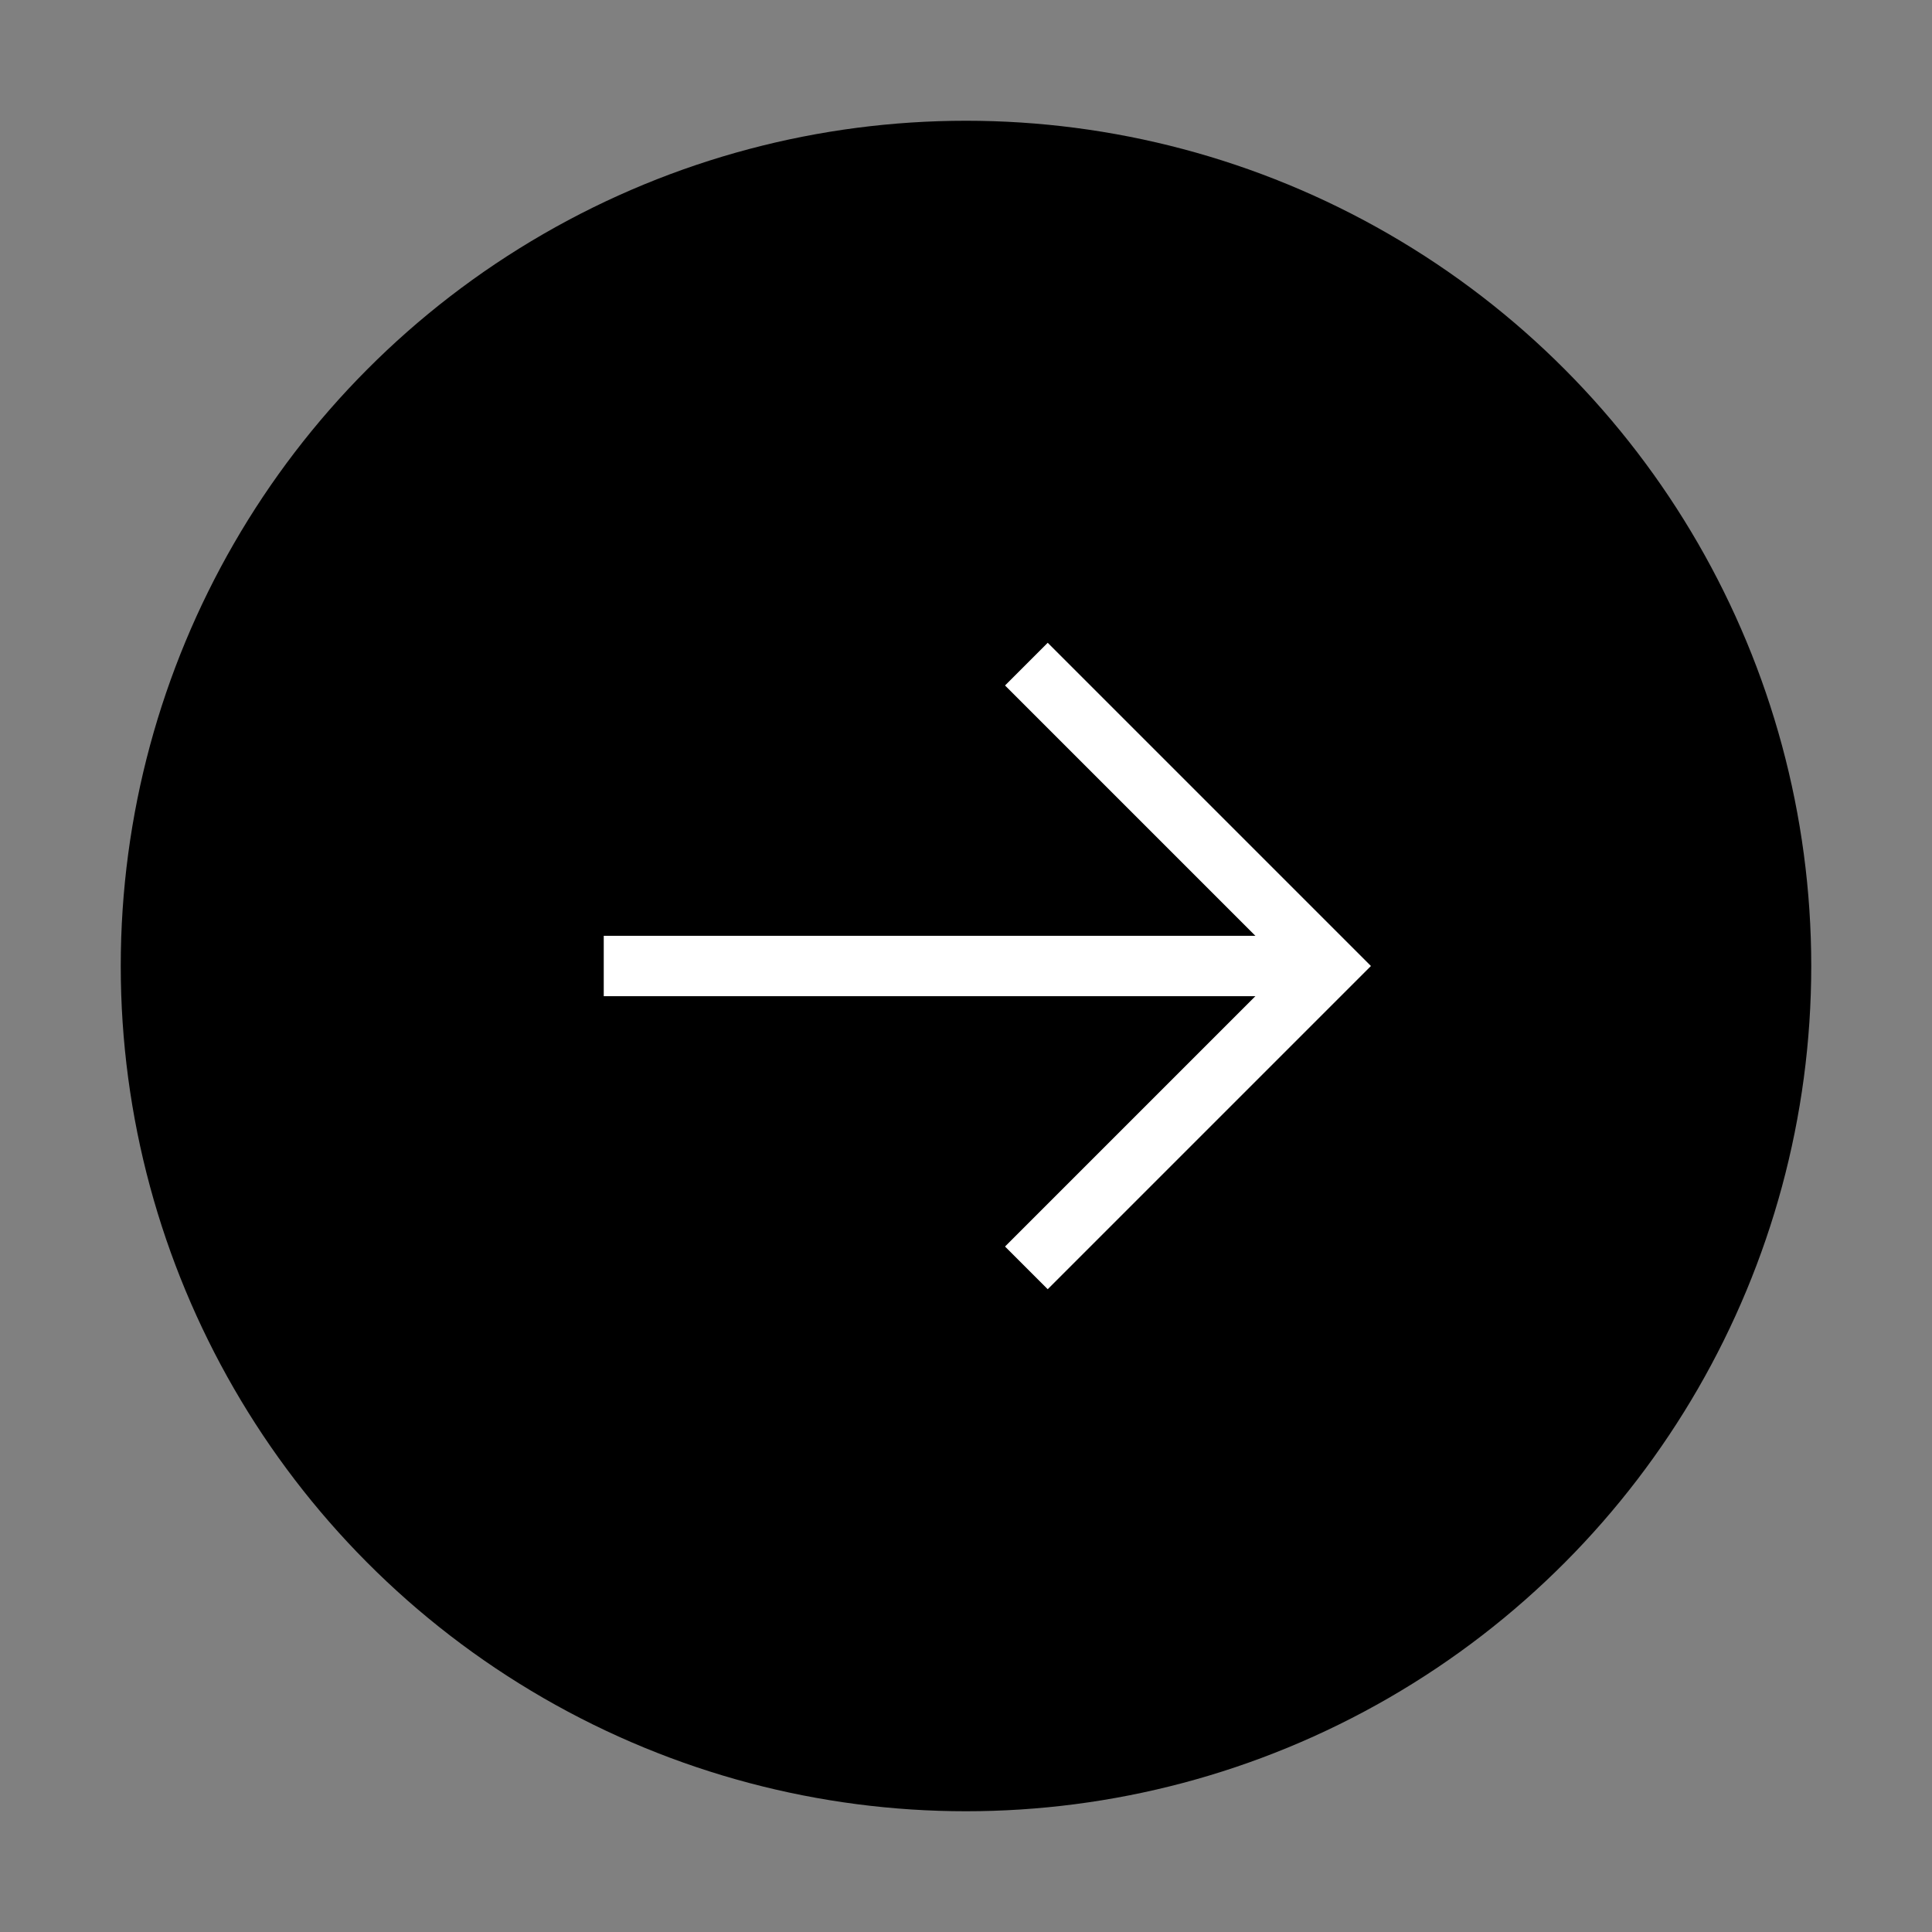
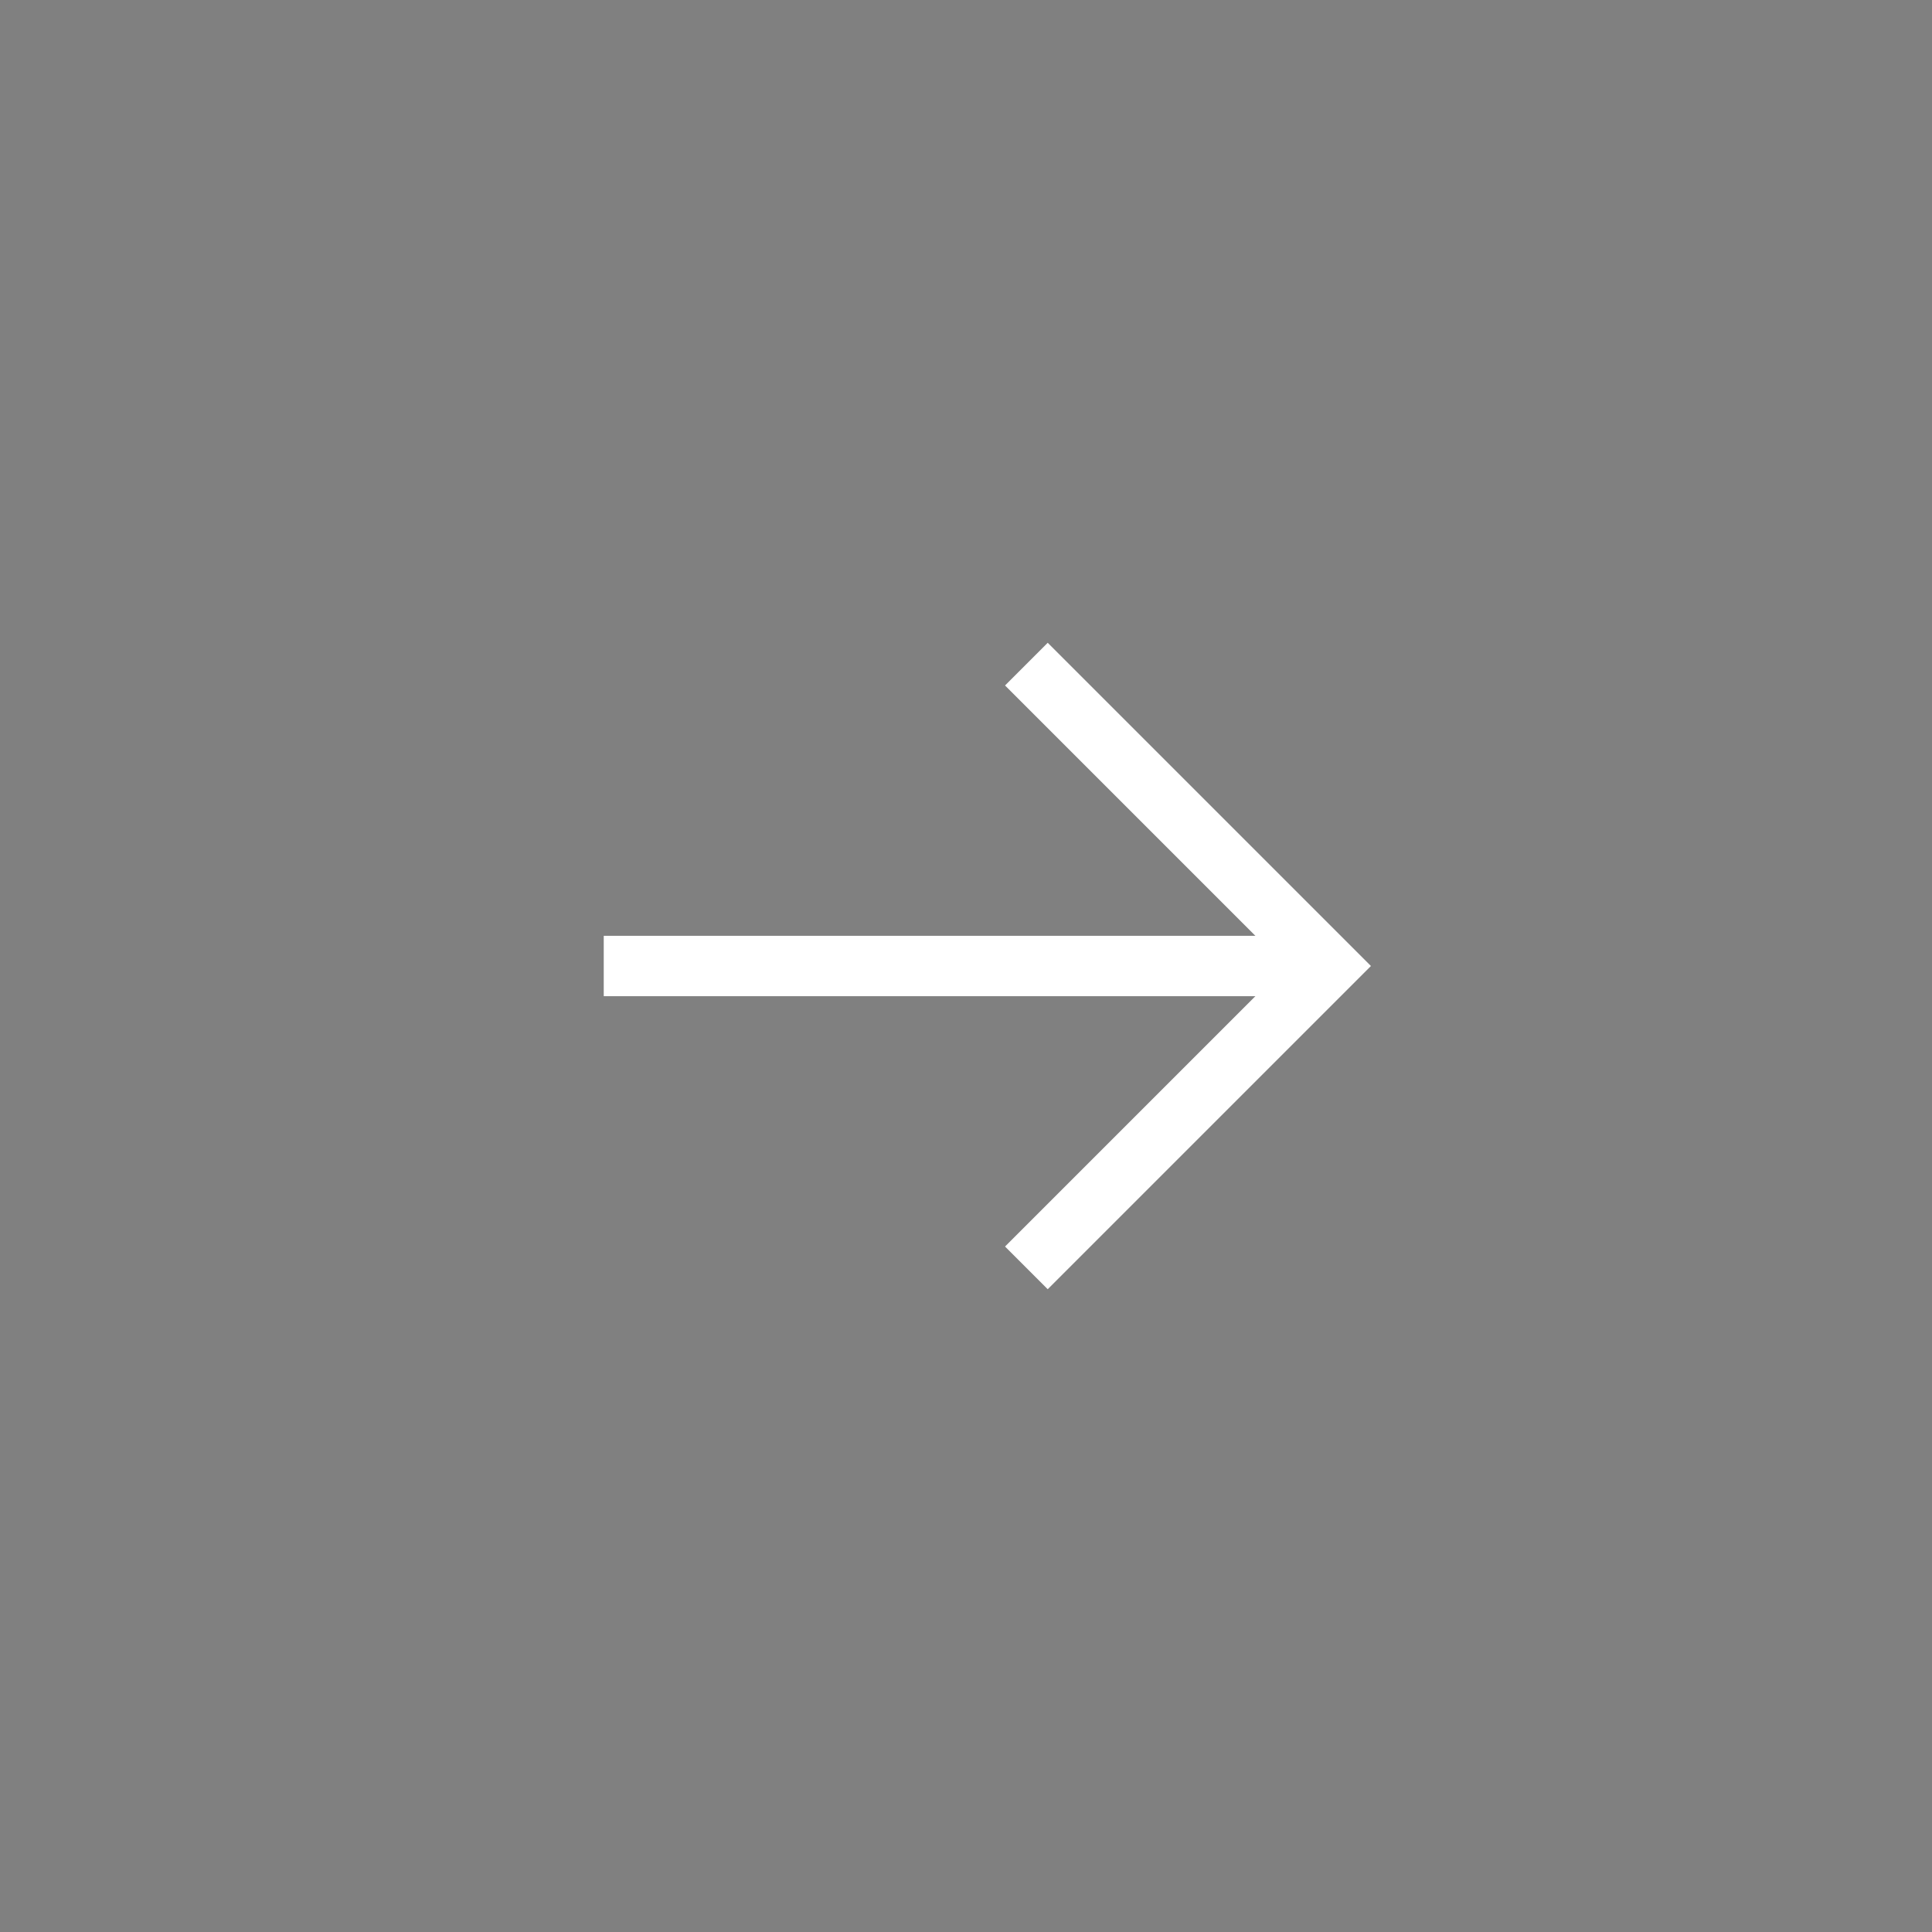
<svg xmlns="http://www.w3.org/2000/svg" width="32" height="32" viewBox="0 0 32 32" fill="none">
  <rect x="0" y="0" width="32" height="32" fill="#808080" stroke="none" />
-   <circle cx="16" cy="16" r="14" fill="black" />
  <path d="M17 21L22 16L17 11" stroke="white" />
  <path d="M22 16L10 16" stroke="white" />
</svg>